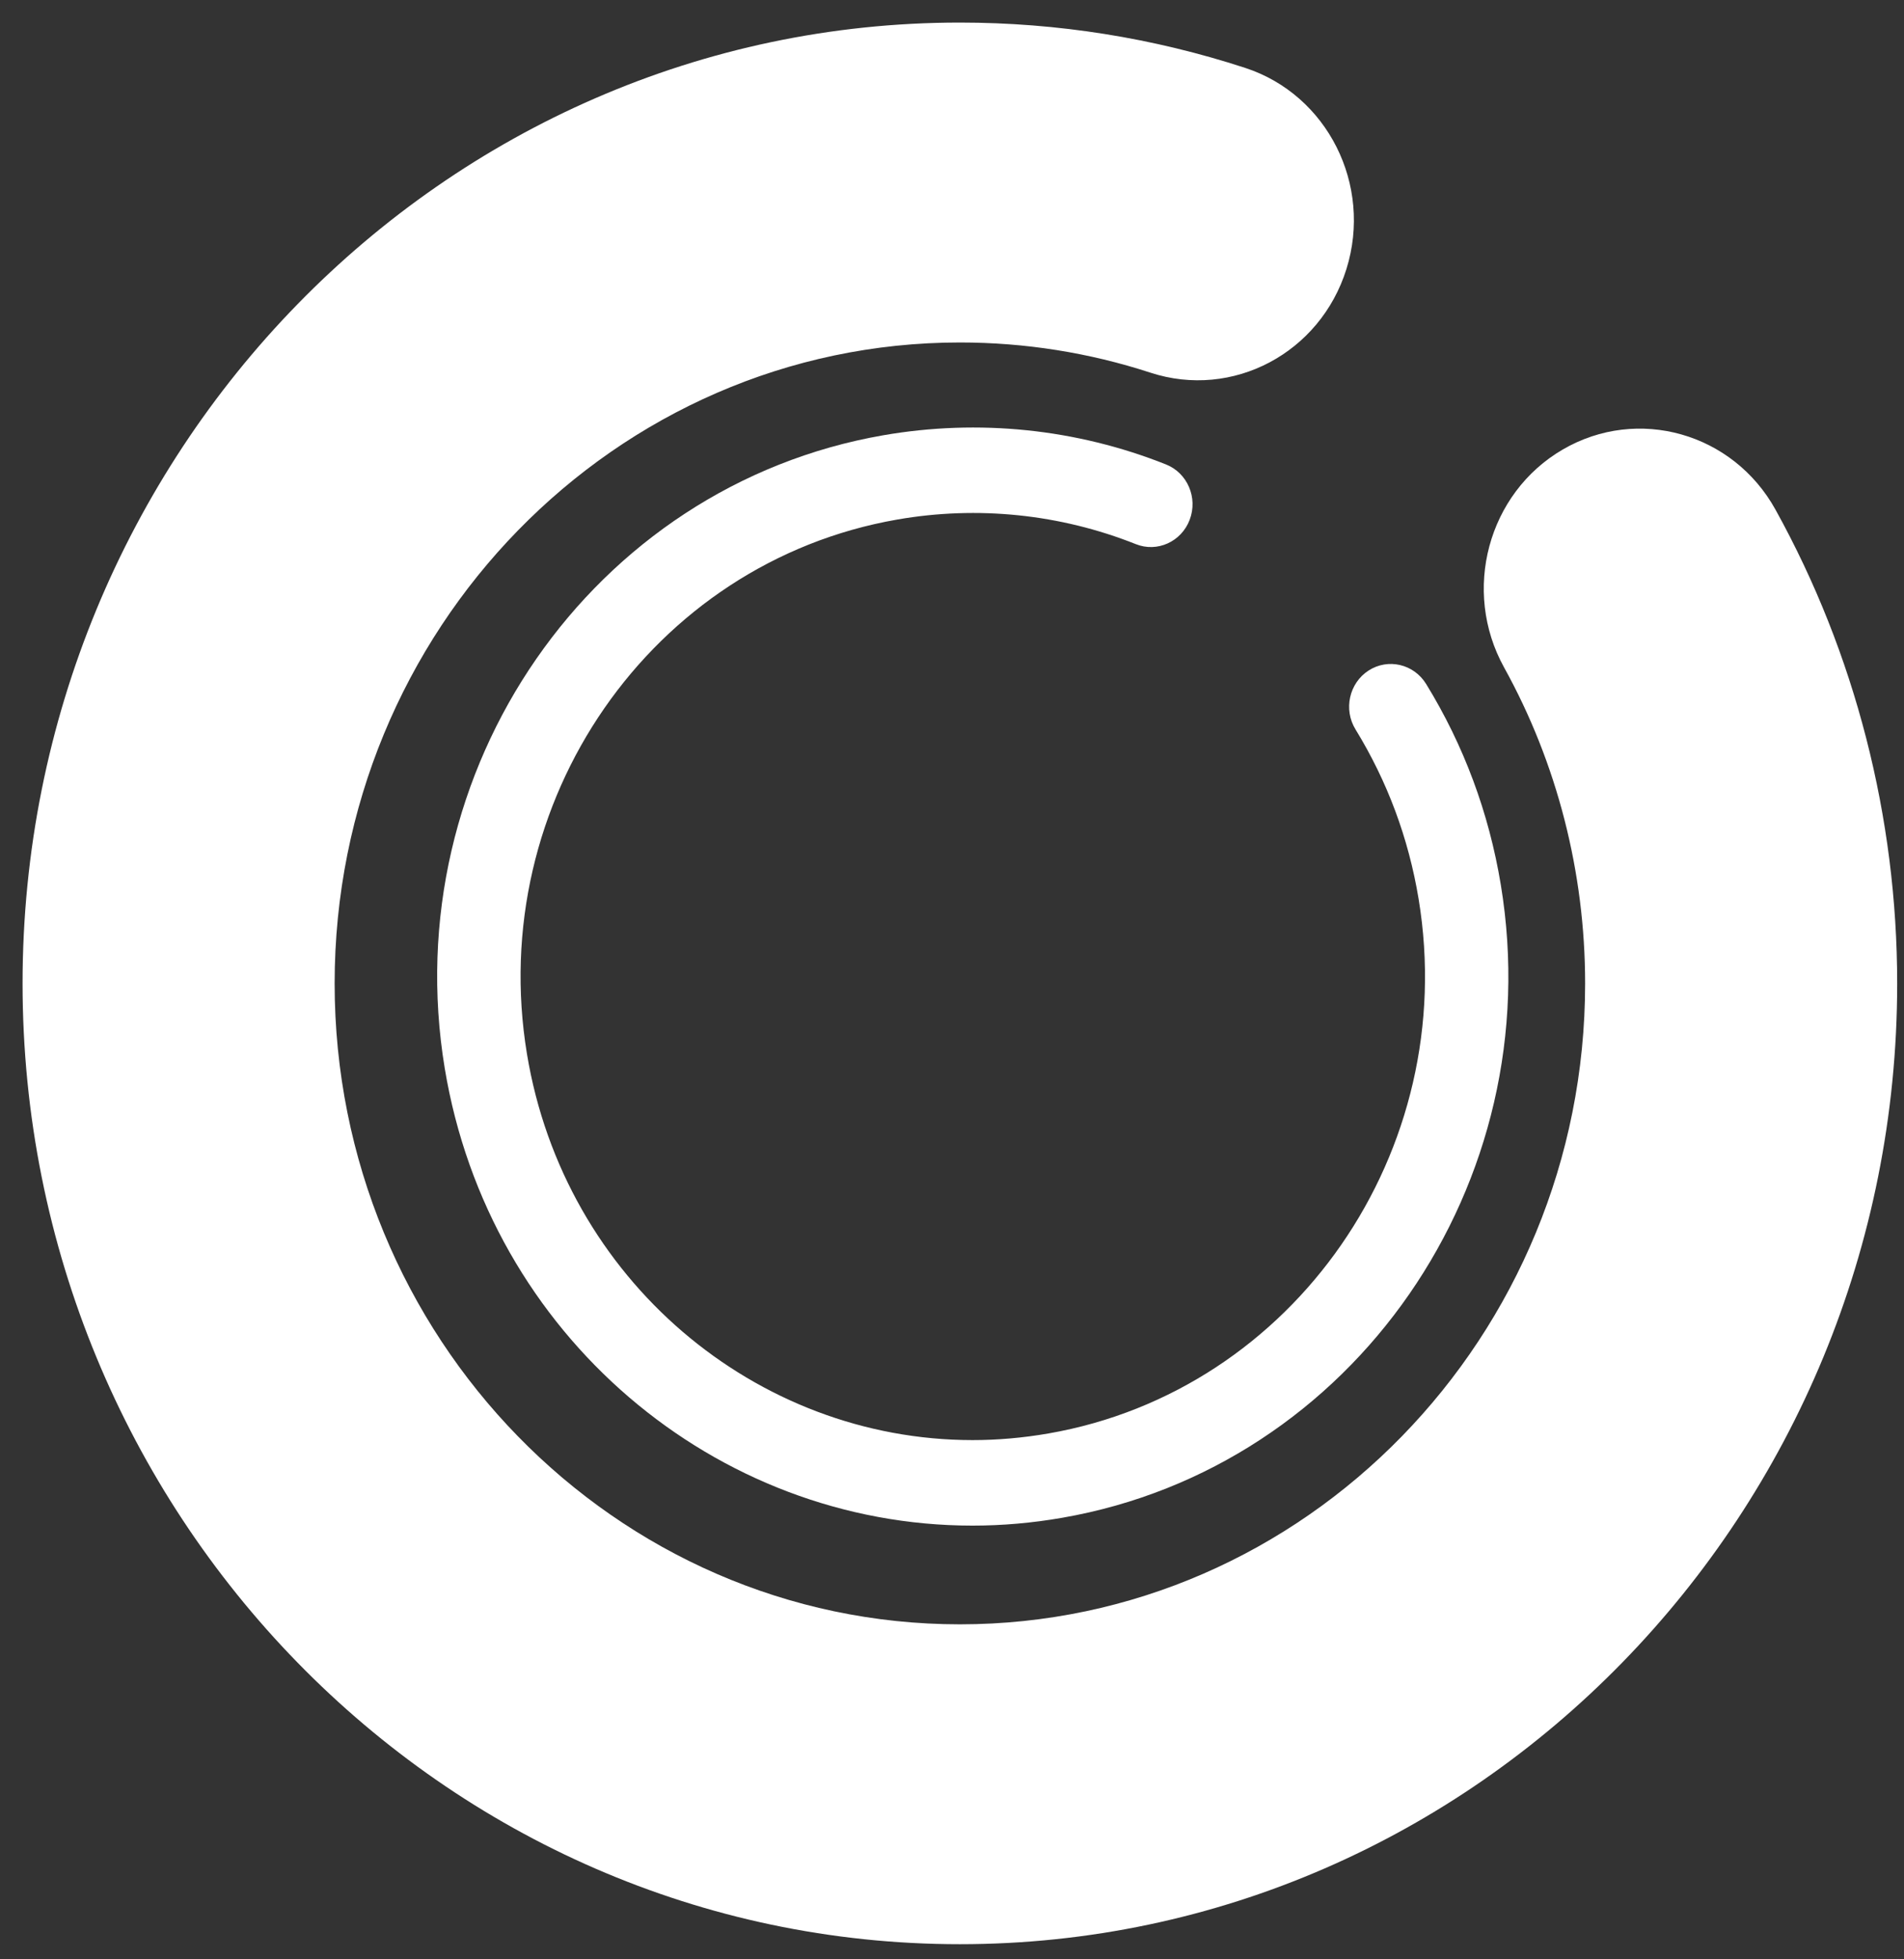
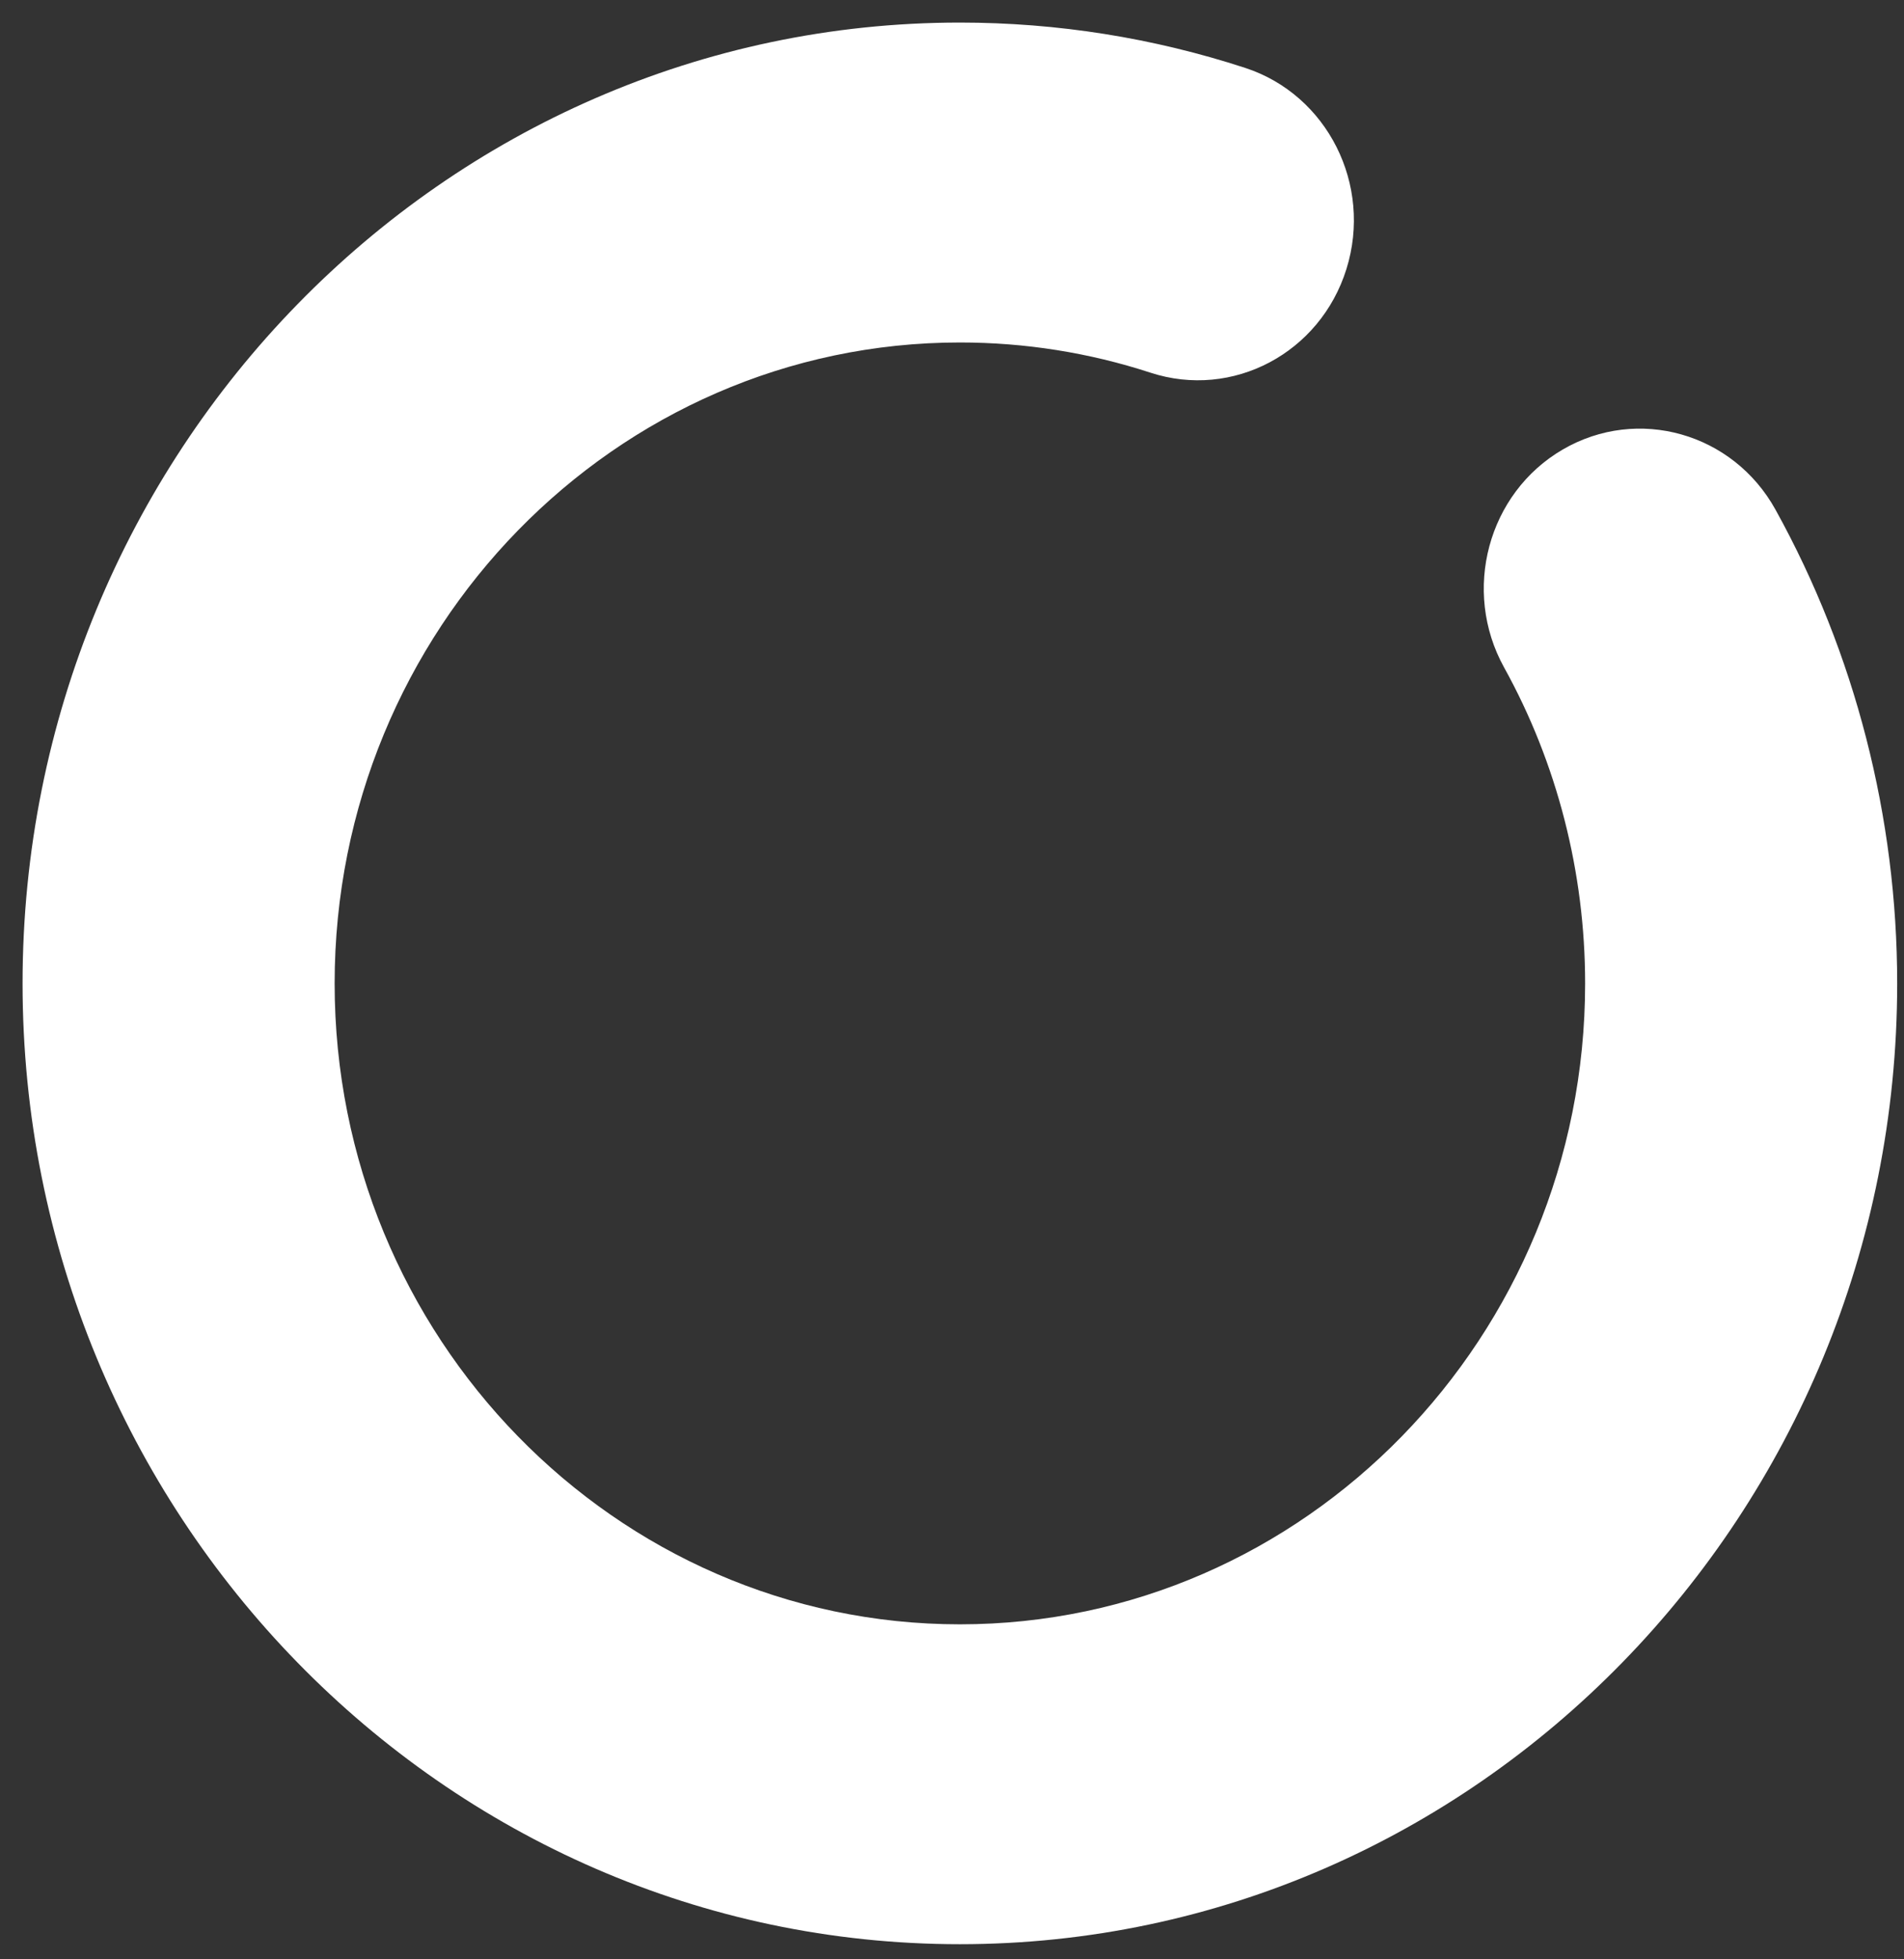
<svg xmlns="http://www.w3.org/2000/svg" width="69" height="71" viewBox="0 0 69 71" fill="none">
  <rect x="0" y="0" width="69" height="71" fill="#333333" stroke="none" />
  <path d="M34.785 70.451C16.056 70.451 0.818 54.832 0.818 35.636C0.818 16.437 16.056 0.818 34.785 0.818C38.315 0.818 41.797 1.373 45.131 2.462C48.104 3.437 49.746 6.697 48.795 9.746C47.845 12.796 44.669 14.478 41.69 13.504C39.468 12.779 37.144 12.41 34.787 12.41C22.292 12.41 12.127 22.829 12.127 35.636C12.127 48.44 22.292 58.86 34.787 58.86C47.28 58.86 57.444 48.439 57.444 35.636C57.444 31.614 56.429 27.657 54.509 24.189C52.967 21.405 53.92 17.867 56.635 16.288C59.35 14.708 62.803 15.685 64.343 18.468C67.228 23.678 68.753 29.615 68.753 35.638C68.752 54.832 53.516 70.451 34.785 70.451Z" fill="white" />
-   <path d="M35.242 55.283C25.954 55.283 17.721 48.407 16.117 38.711C14.329 27.898 21.458 17.606 32.008 15.773C35.465 15.173 39.008 15.537 42.253 16.829C43.032 17.137 43.417 18.036 43.114 18.834C42.813 19.631 41.936 20.029 41.16 19.717C38.422 18.628 35.431 18.318 32.514 18.827C23.606 20.376 17.588 29.064 19.097 38.193C20.451 46.378 27.403 52.182 35.245 52.184C36.151 52.184 37.068 52.104 37.993 51.944C46.901 50.396 52.919 41.708 51.41 32.577C51.047 30.376 50.276 28.311 49.124 26.433C48.679 25.71 48.892 24.753 49.596 24.298C50.3 23.843 51.234 24.059 51.681 24.783C53.047 27.006 53.959 29.455 54.388 32.058C56.176 42.874 49.048 53.164 38.498 54.998C37.406 55.189 36.317 55.283 35.242 55.283Z" fill="white" />
</svg>